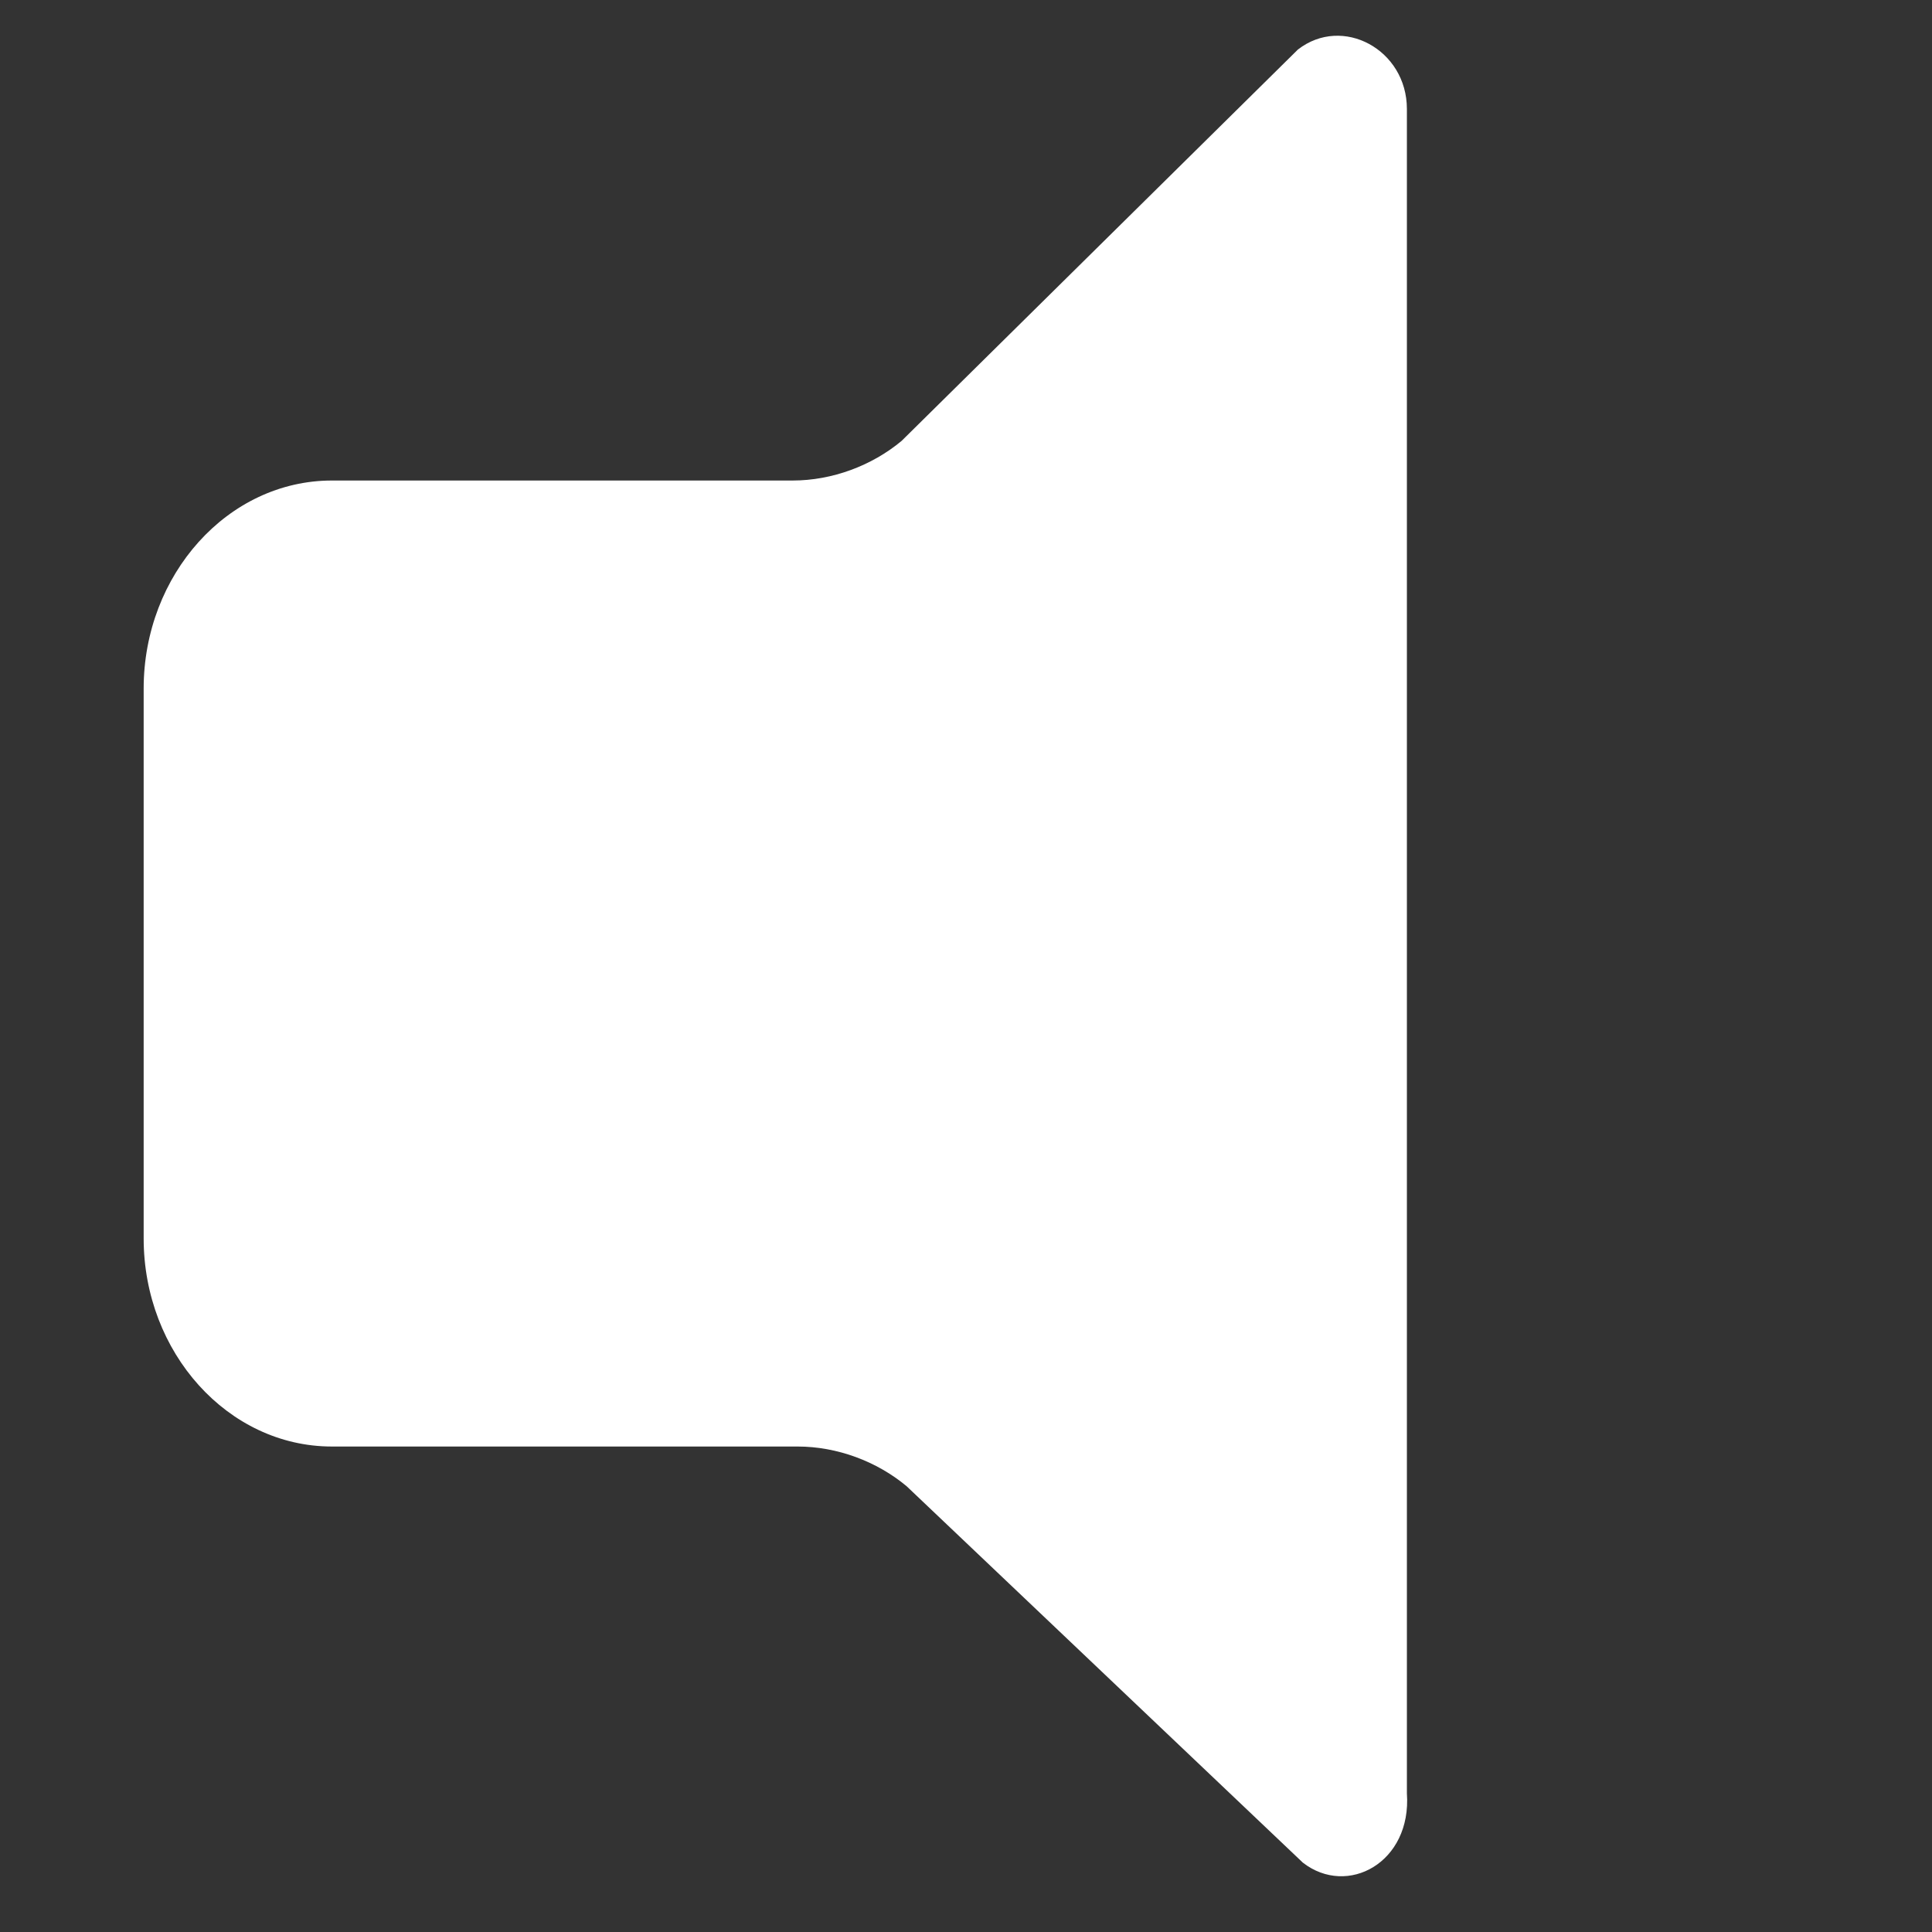
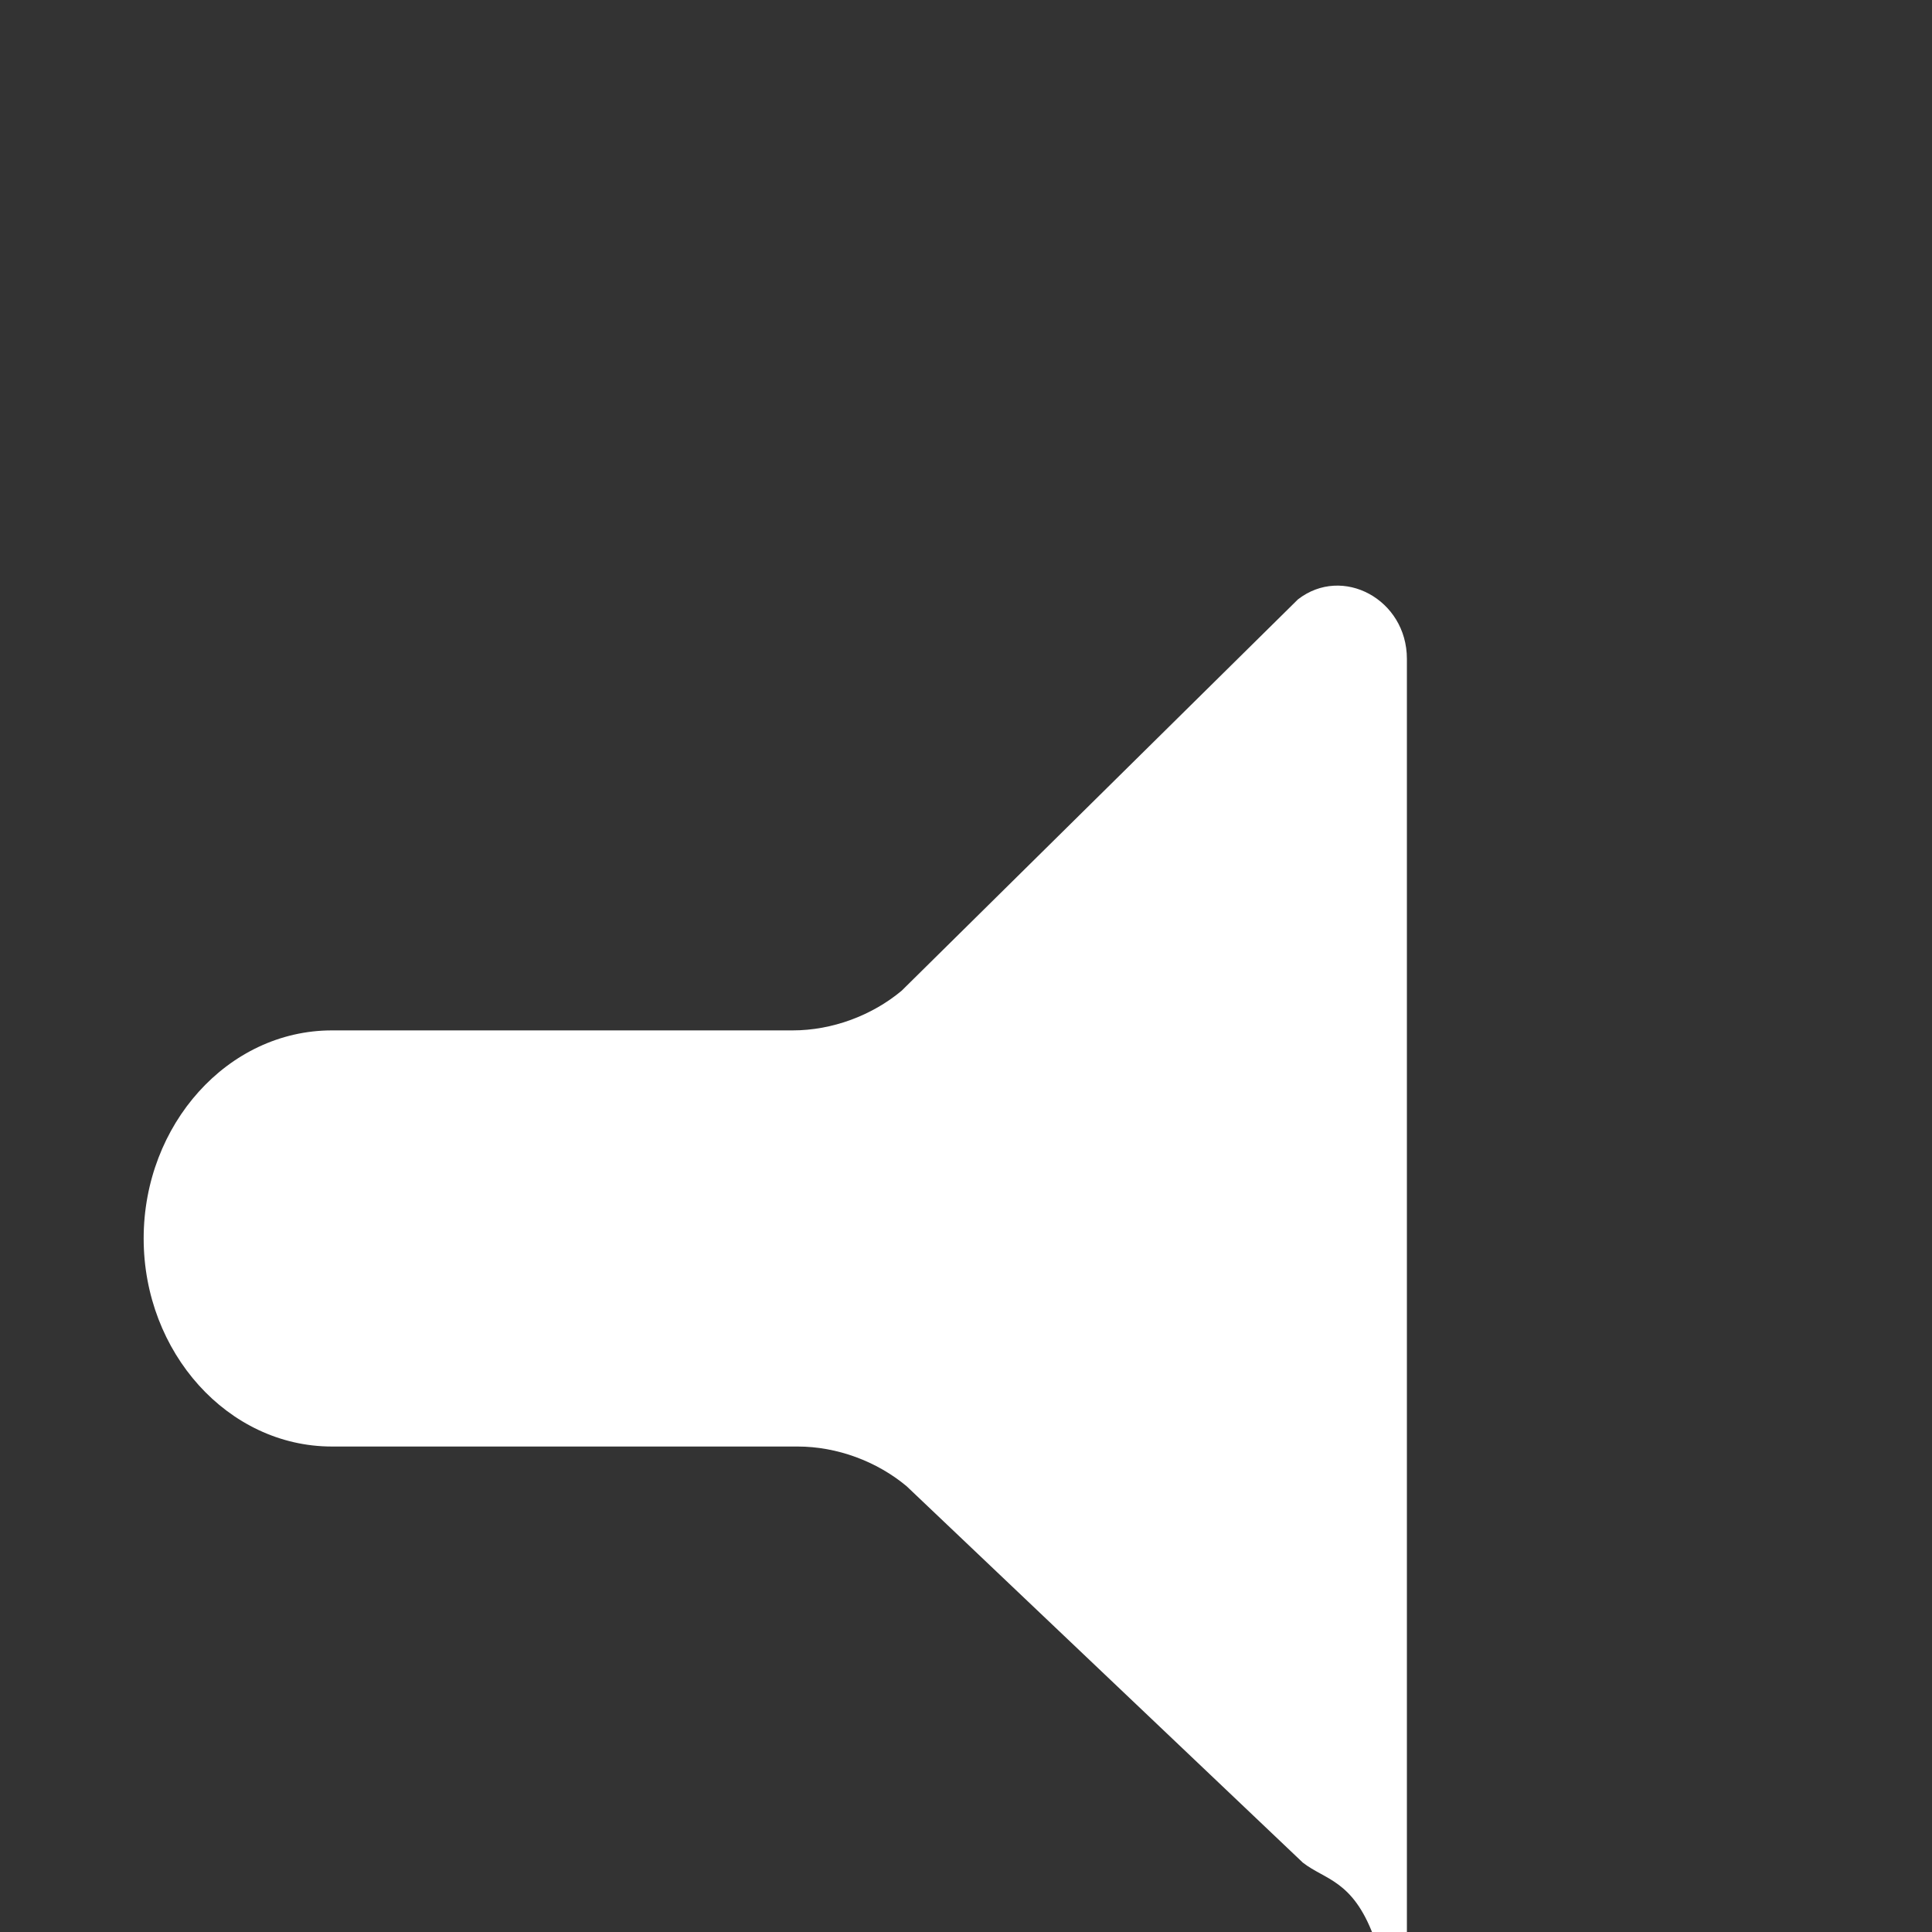
<svg xmlns="http://www.w3.org/2000/svg" version="1.1" id="Layer_1" x="0px" y="0px" viewBox="0 0 39 39" style="enable-background:new 0 0 39 39;" xml:space="preserve">
  <rect x="0" y="0" width="39" height="39" fill="#333333" stroke="none" />
  <style type="text/css">
	.st0{fill:#FFFFFF;}
</style>
-   <path class="st0" d="M26.3,37.6l-8-7.6c-0.6-0.5-1.4-0.8-2.2-0.8H6.7c-2.1,0-3.8-1.9-3.8-4.2V13.9c0-2.3,1.7-4.2,3.8-4.2H16  c0.8,0,1.6-0.3,2.2-0.8l8-7.9c0.9-0.7,2.2,0,2.2,1.2v34C28.5,37.6,27.2,38.3,26.3,37.6L26.3,37.6z" />
+   <path class="st0" d="M26.3,37.6l-8-7.6c-0.6-0.5-1.4-0.8-2.2-0.8H6.7c-2.1,0-3.8-1.9-3.8-4.2c0-2.3,1.7-4.2,3.8-4.2H16  c0.8,0,1.6-0.3,2.2-0.8l8-7.9c0.9-0.7,2.2,0,2.2,1.2v34C28.5,37.6,27.2,38.3,26.3,37.6L26.3,37.6z" />
</svg>